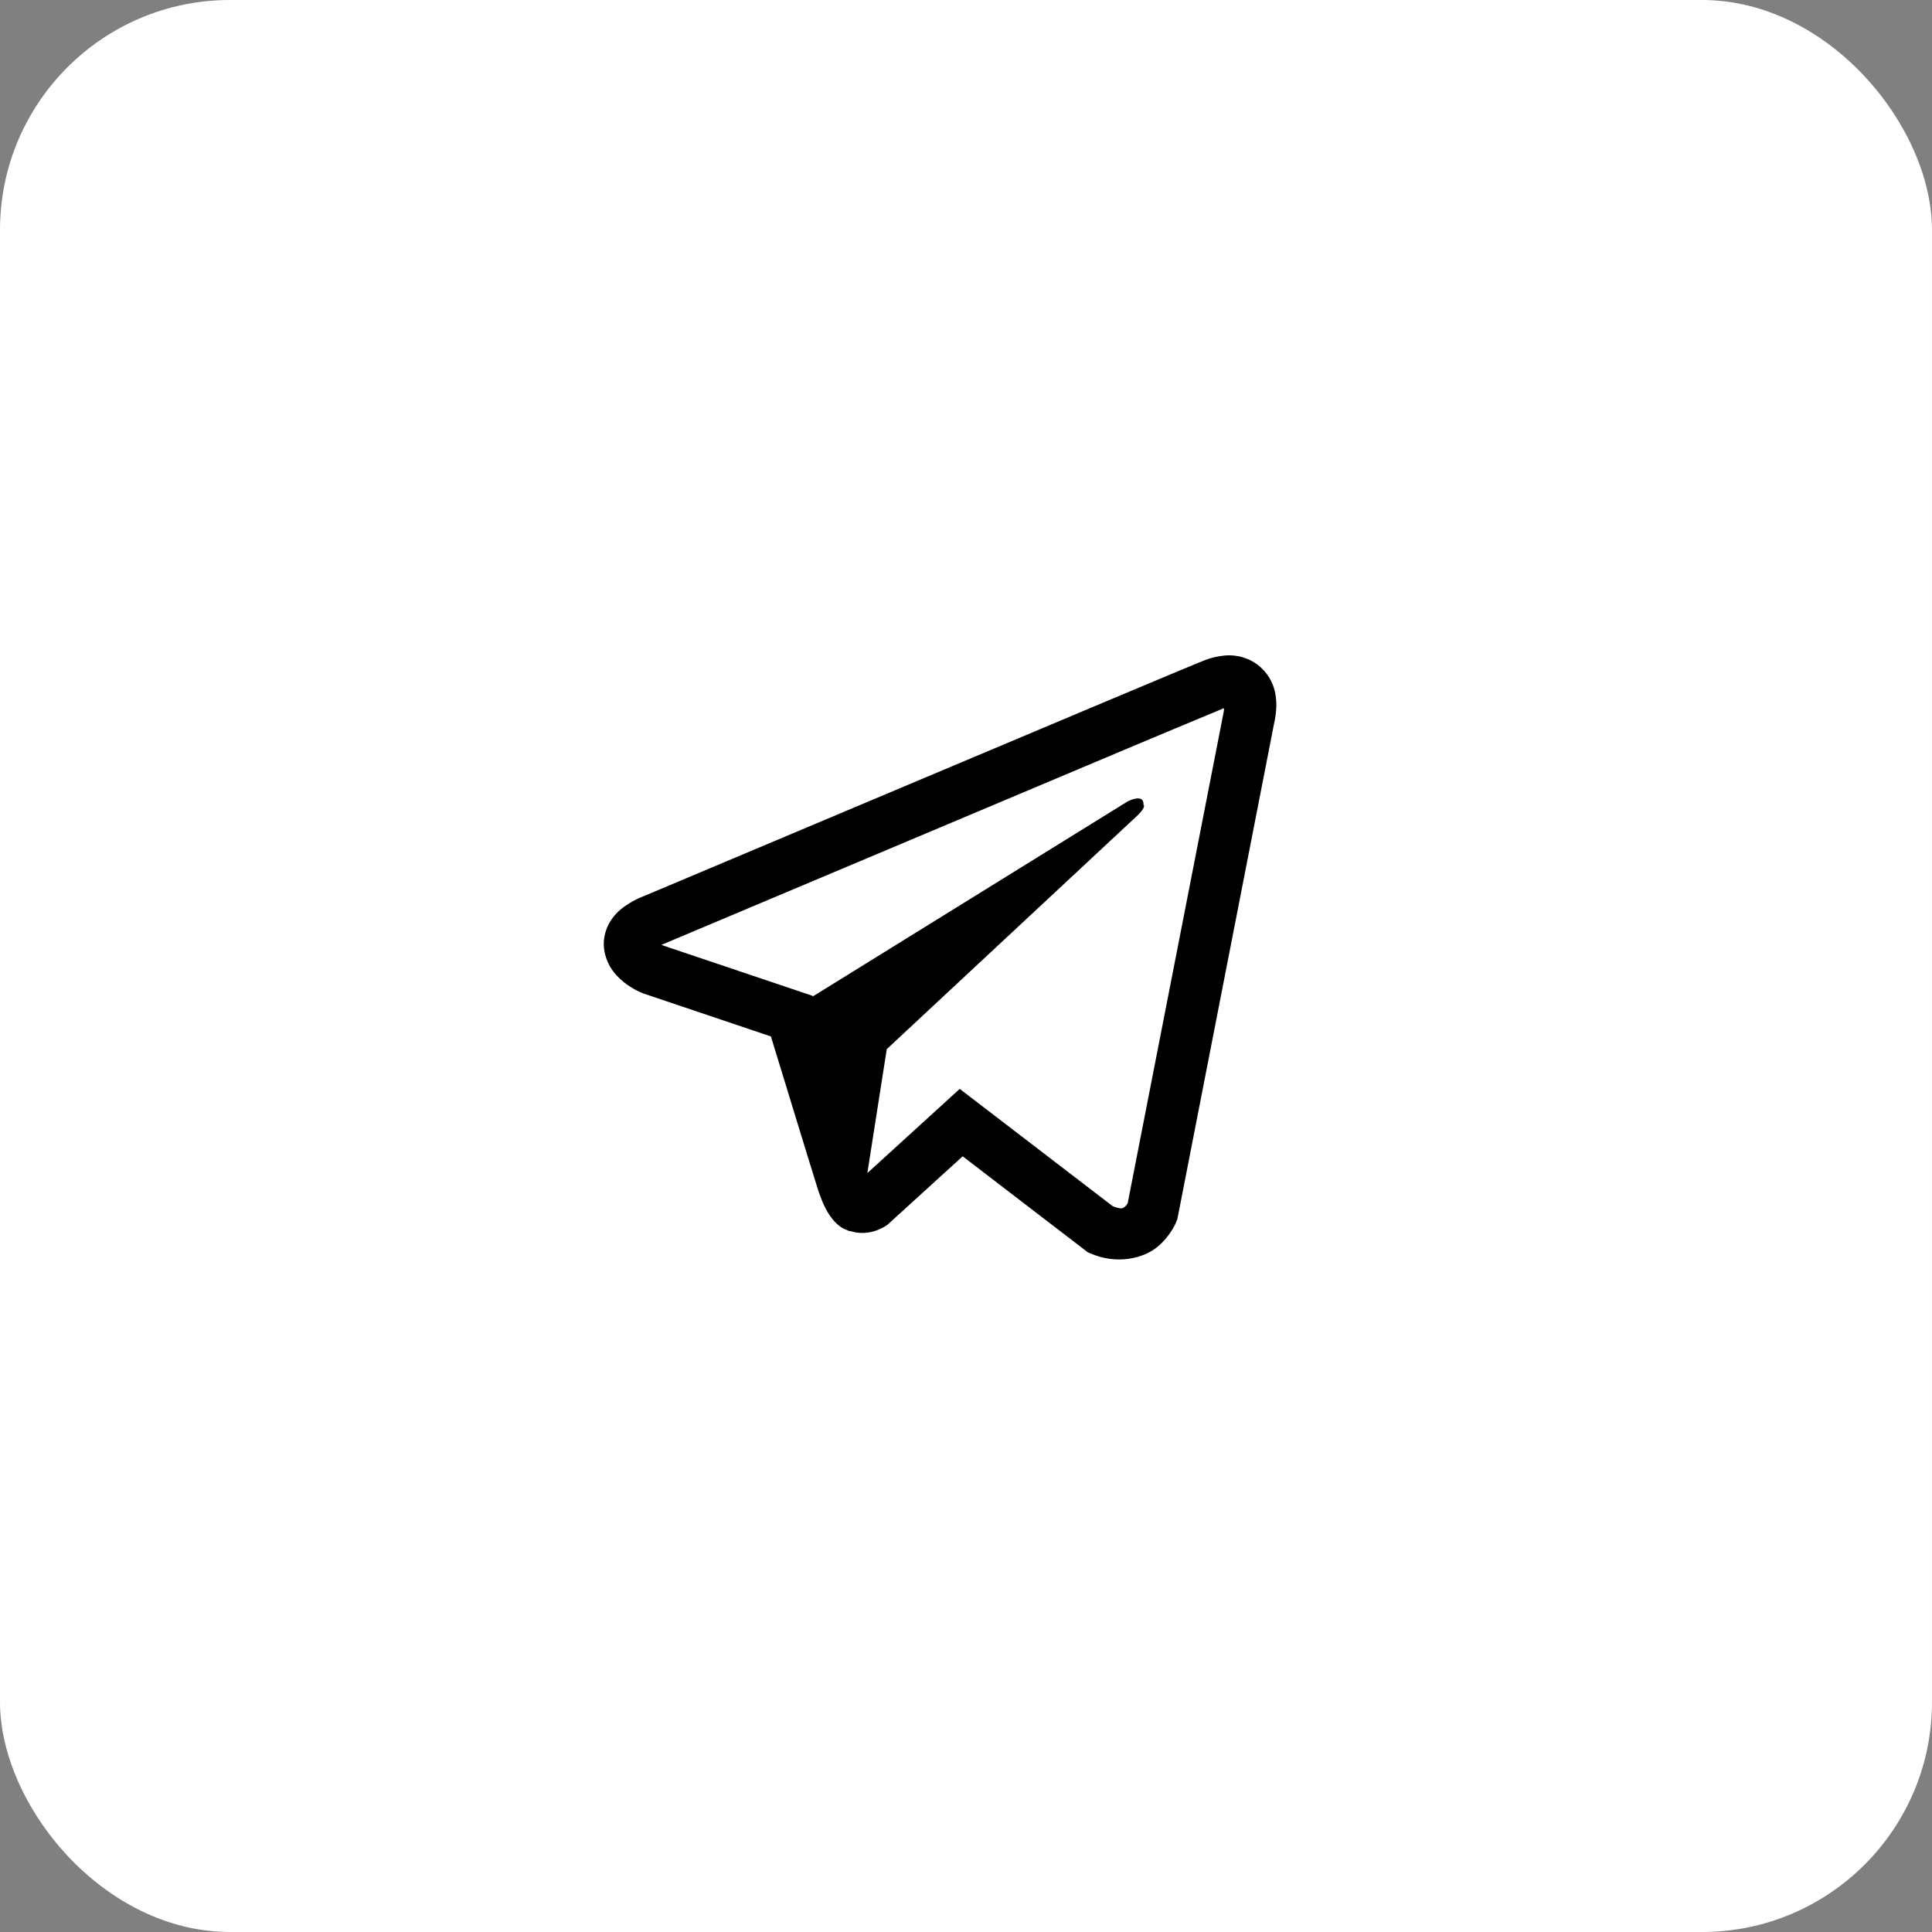
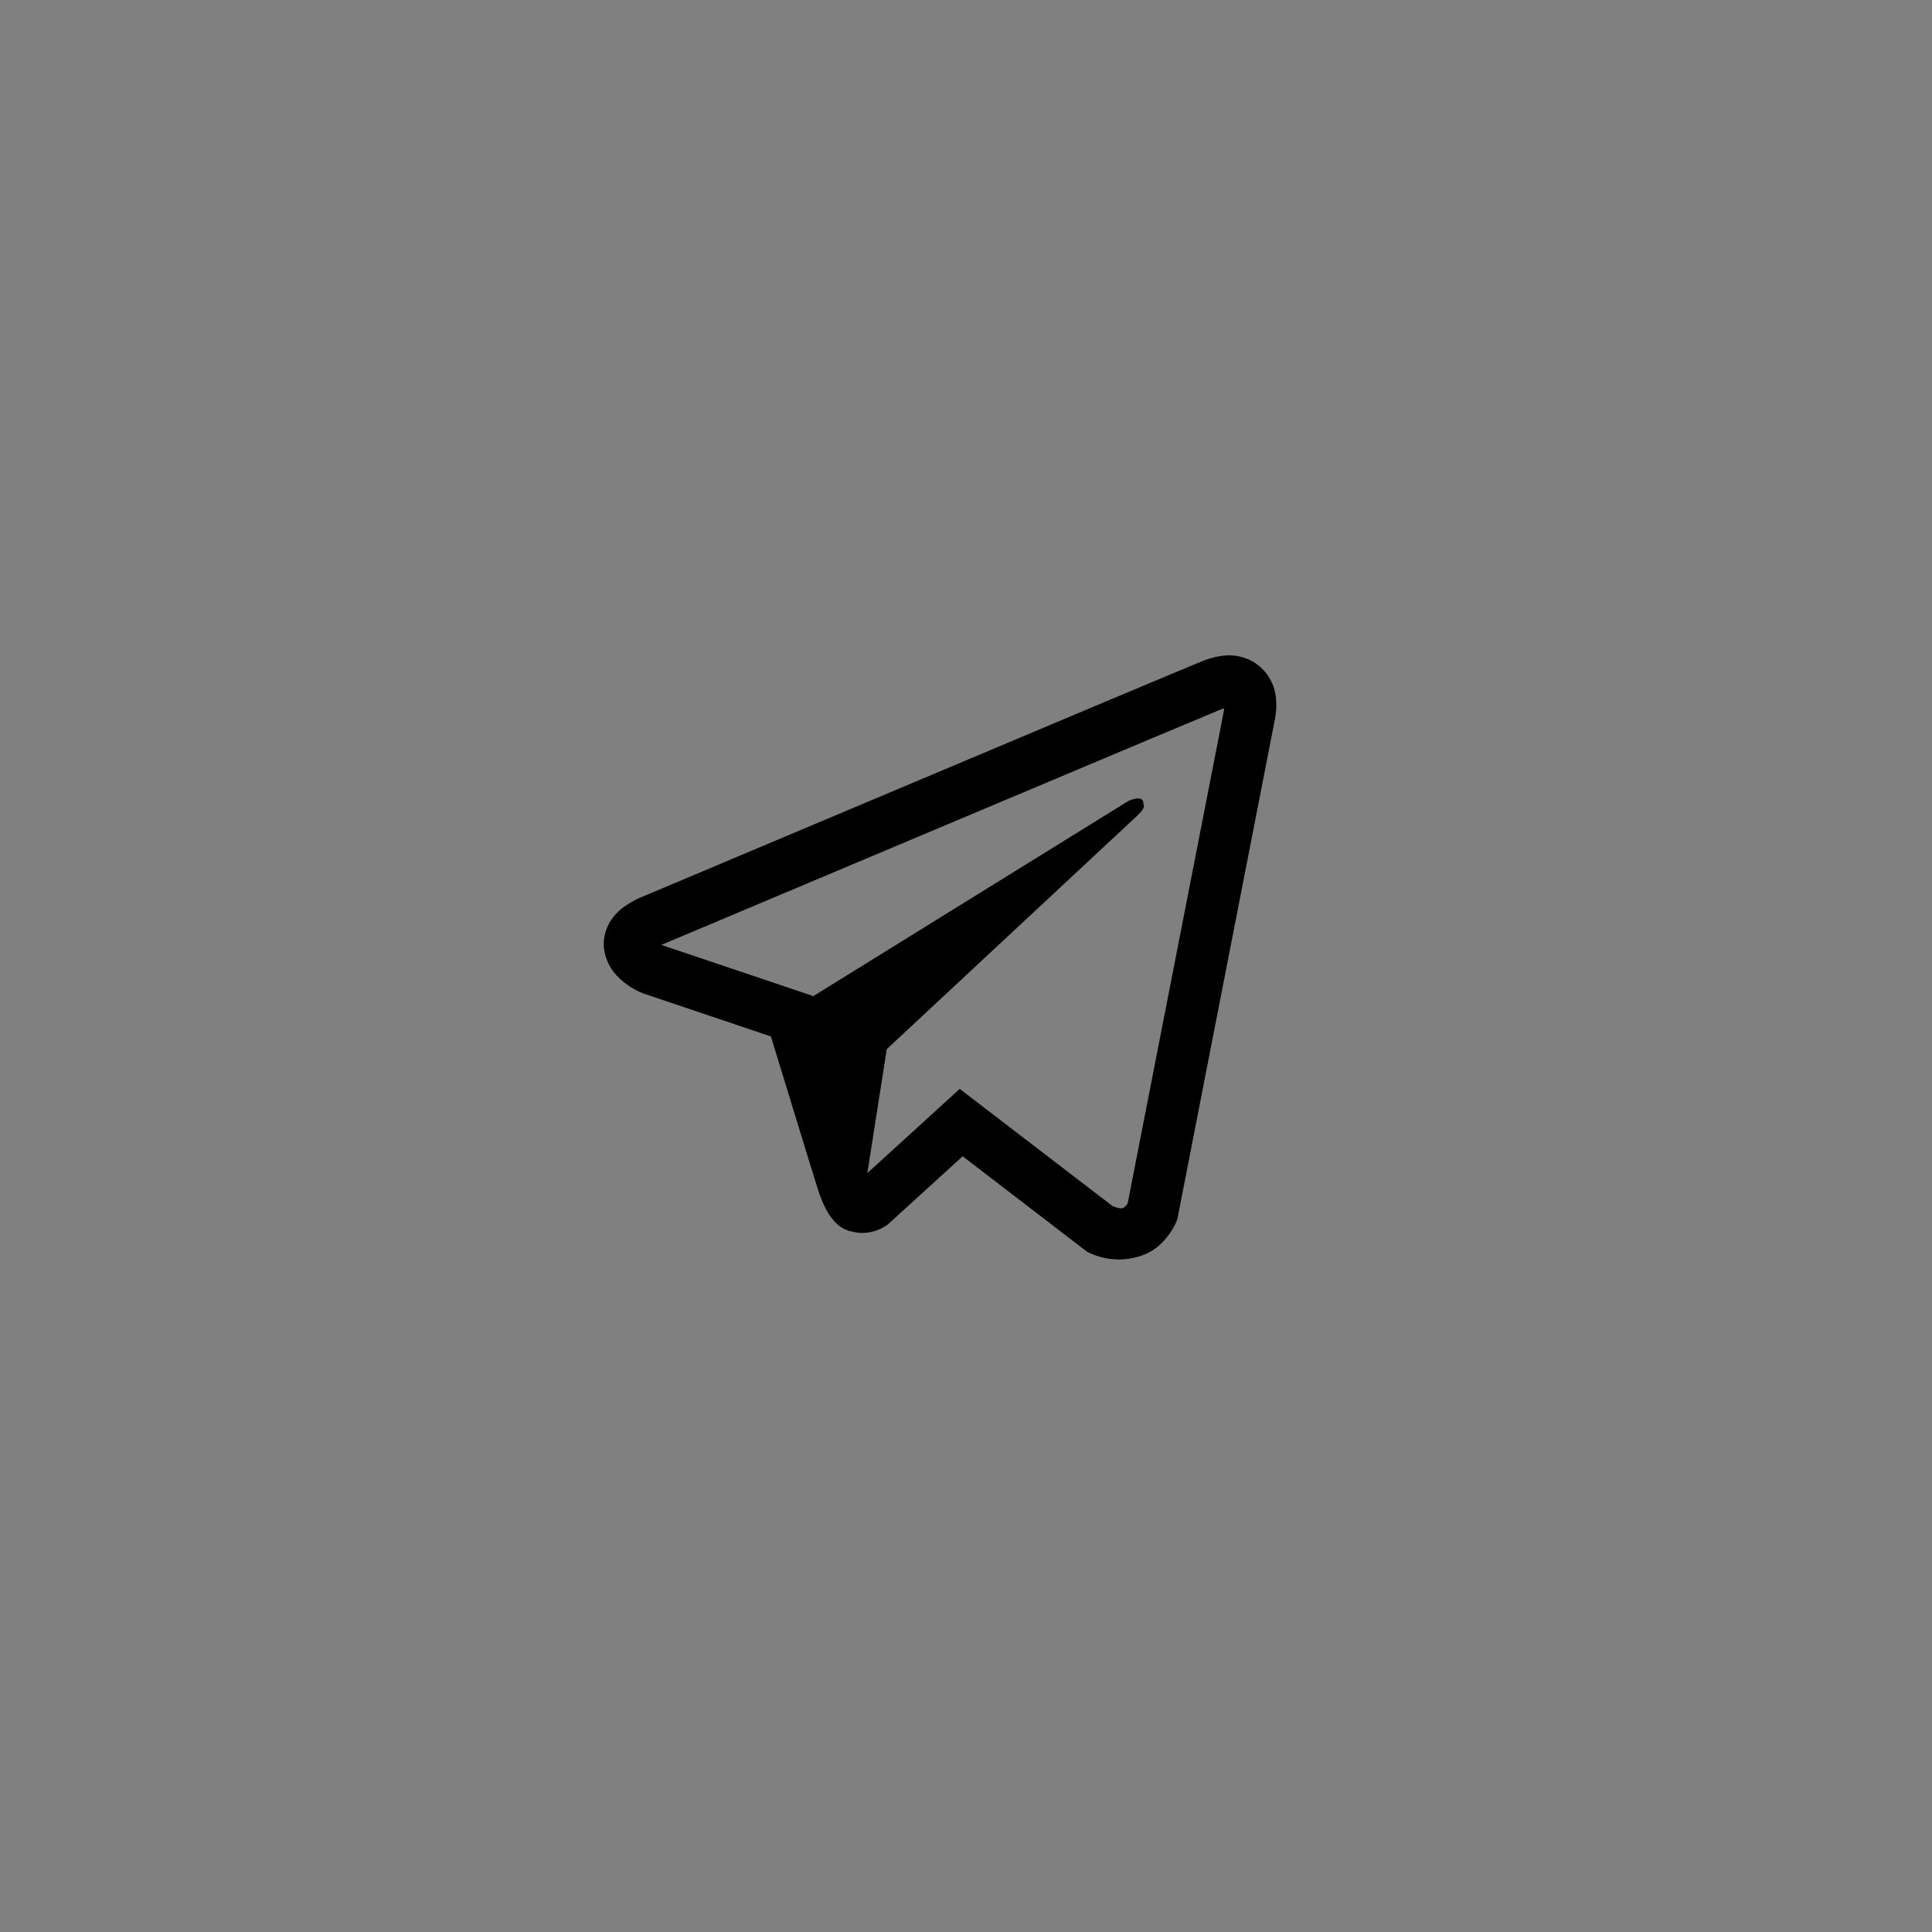
<svg xmlns="http://www.w3.org/2000/svg" width="84" height="84" viewBox="0 0 84 84" fill="none">
  <rect x="0" y="0" width="84" height="84" fill="#808080" stroke="none" />
-   <rect width="84" height="84" rx="10" fill="white" />
-   <path d="M53.328 28.495C52.967 28.521 52.613 28.606 52.279 28.746H52.274C51.954 28.873 50.429 29.514 48.112 30.486L39.807 33.984C33.848 36.492 27.99 38.963 27.99 38.963L28.06 38.936C28.06 38.936 27.656 39.069 27.234 39.358C26.973 39.524 26.749 39.741 26.575 39.996C26.368 40.3 26.201 40.764 26.263 41.245C26.364 42.057 26.891 42.544 27.269 42.813C27.651 43.085 28.016 43.212 28.016 43.212H28.025L33.518 45.063C33.765 45.854 35.192 50.547 35.535 51.628C35.738 52.274 35.935 52.678 36.181 52.986C36.3 53.144 36.44 53.275 36.608 53.381C36.695 53.432 36.788 53.472 36.884 53.5L36.828 53.487C36.845 53.491 36.858 53.505 36.871 53.509C36.916 53.522 36.946 53.526 37.004 53.535C37.873 53.798 38.572 53.258 38.572 53.258L38.611 53.227L41.855 50.274L47.291 54.444L47.414 54.497C48.547 54.994 49.695 54.718 50.301 54.229C50.912 53.738 51.149 53.109 51.149 53.109L51.189 53.008L55.389 31.487C55.509 30.956 55.539 30.459 55.407 29.977C55.272 29.488 54.958 29.068 54.529 28.799C54.168 28.579 53.75 28.474 53.328 28.495ZM53.215 30.801C53.21 30.872 53.224 30.864 53.192 31V31.013L49.031 52.309C49.013 52.339 48.983 52.406 48.899 52.472C48.812 52.542 48.742 52.586 48.376 52.441L41.727 47.343L37.711 51.004L38.555 45.615L49.418 35.49C49.866 35.074 49.716 34.986 49.716 34.986C49.748 34.475 49.04 34.837 49.04 34.837L35.342 43.322L35.337 43.3L28.772 41.089V41.085L28.755 41.081C28.767 41.078 28.778 41.073 28.789 41.068L28.825 41.05L28.86 41.038C28.86 41.038 34.722 38.567 40.681 36.058C43.665 34.802 46.671 33.536 48.983 32.559C50.353 31.982 51.726 31.409 53.1 30.838C53.192 30.802 53.148 30.801 53.215 30.801Z" fill="black" />
+   <path d="M53.328 28.495C52.967 28.521 52.613 28.606 52.279 28.746H52.274C51.954 28.873 50.429 29.514 48.112 30.486L39.807 33.984C33.848 36.492 27.99 38.963 27.99 38.963L28.06 38.936C28.06 38.936 27.656 39.069 27.234 39.358C26.973 39.524 26.749 39.741 26.575 39.996C26.368 40.3 26.201 40.764 26.263 41.245C26.364 42.057 26.891 42.544 27.269 42.813C27.651 43.085 28.016 43.212 28.016 43.212H28.025L33.518 45.063C33.765 45.854 35.192 50.547 35.535 51.628C35.738 52.274 35.935 52.678 36.181 52.986C36.3 53.144 36.44 53.275 36.608 53.381C36.695 53.432 36.788 53.472 36.884 53.5L36.828 53.487C36.845 53.491 36.858 53.505 36.871 53.509C36.916 53.522 36.946 53.526 37.004 53.535C37.873 53.798 38.572 53.258 38.572 53.258L38.611 53.227L41.855 50.274L47.291 54.444L47.414 54.497C48.547 54.994 49.695 54.718 50.301 54.229C50.912 53.738 51.149 53.109 51.149 53.109L51.189 53.008L55.389 31.487C55.509 30.956 55.539 30.459 55.407 29.977C55.272 29.488 54.958 29.068 54.529 28.799C54.168 28.579 53.75 28.474 53.328 28.495ZM53.215 30.801C53.21 30.872 53.224 30.864 53.192 31V31.013L49.031 52.309C49.013 52.339 48.983 52.406 48.899 52.472C48.812 52.542 48.742 52.586 48.376 52.441L41.727 47.343L37.711 51.004L38.555 45.615L49.418 35.49C49.866 35.074 49.716 34.986 49.716 34.986C49.748 34.475 49.04 34.837 49.04 34.837L35.342 43.322L35.337 43.3L28.772 41.089V41.085L28.755 41.081C28.767 41.078 28.778 41.073 28.789 41.068L28.825 41.05L28.86 41.038C28.86 41.038 34.722 38.567 40.681 36.058C50.353 31.982 51.726 31.409 53.1 30.838C53.192 30.802 53.148 30.801 53.215 30.801Z" fill="black" />
</svg>